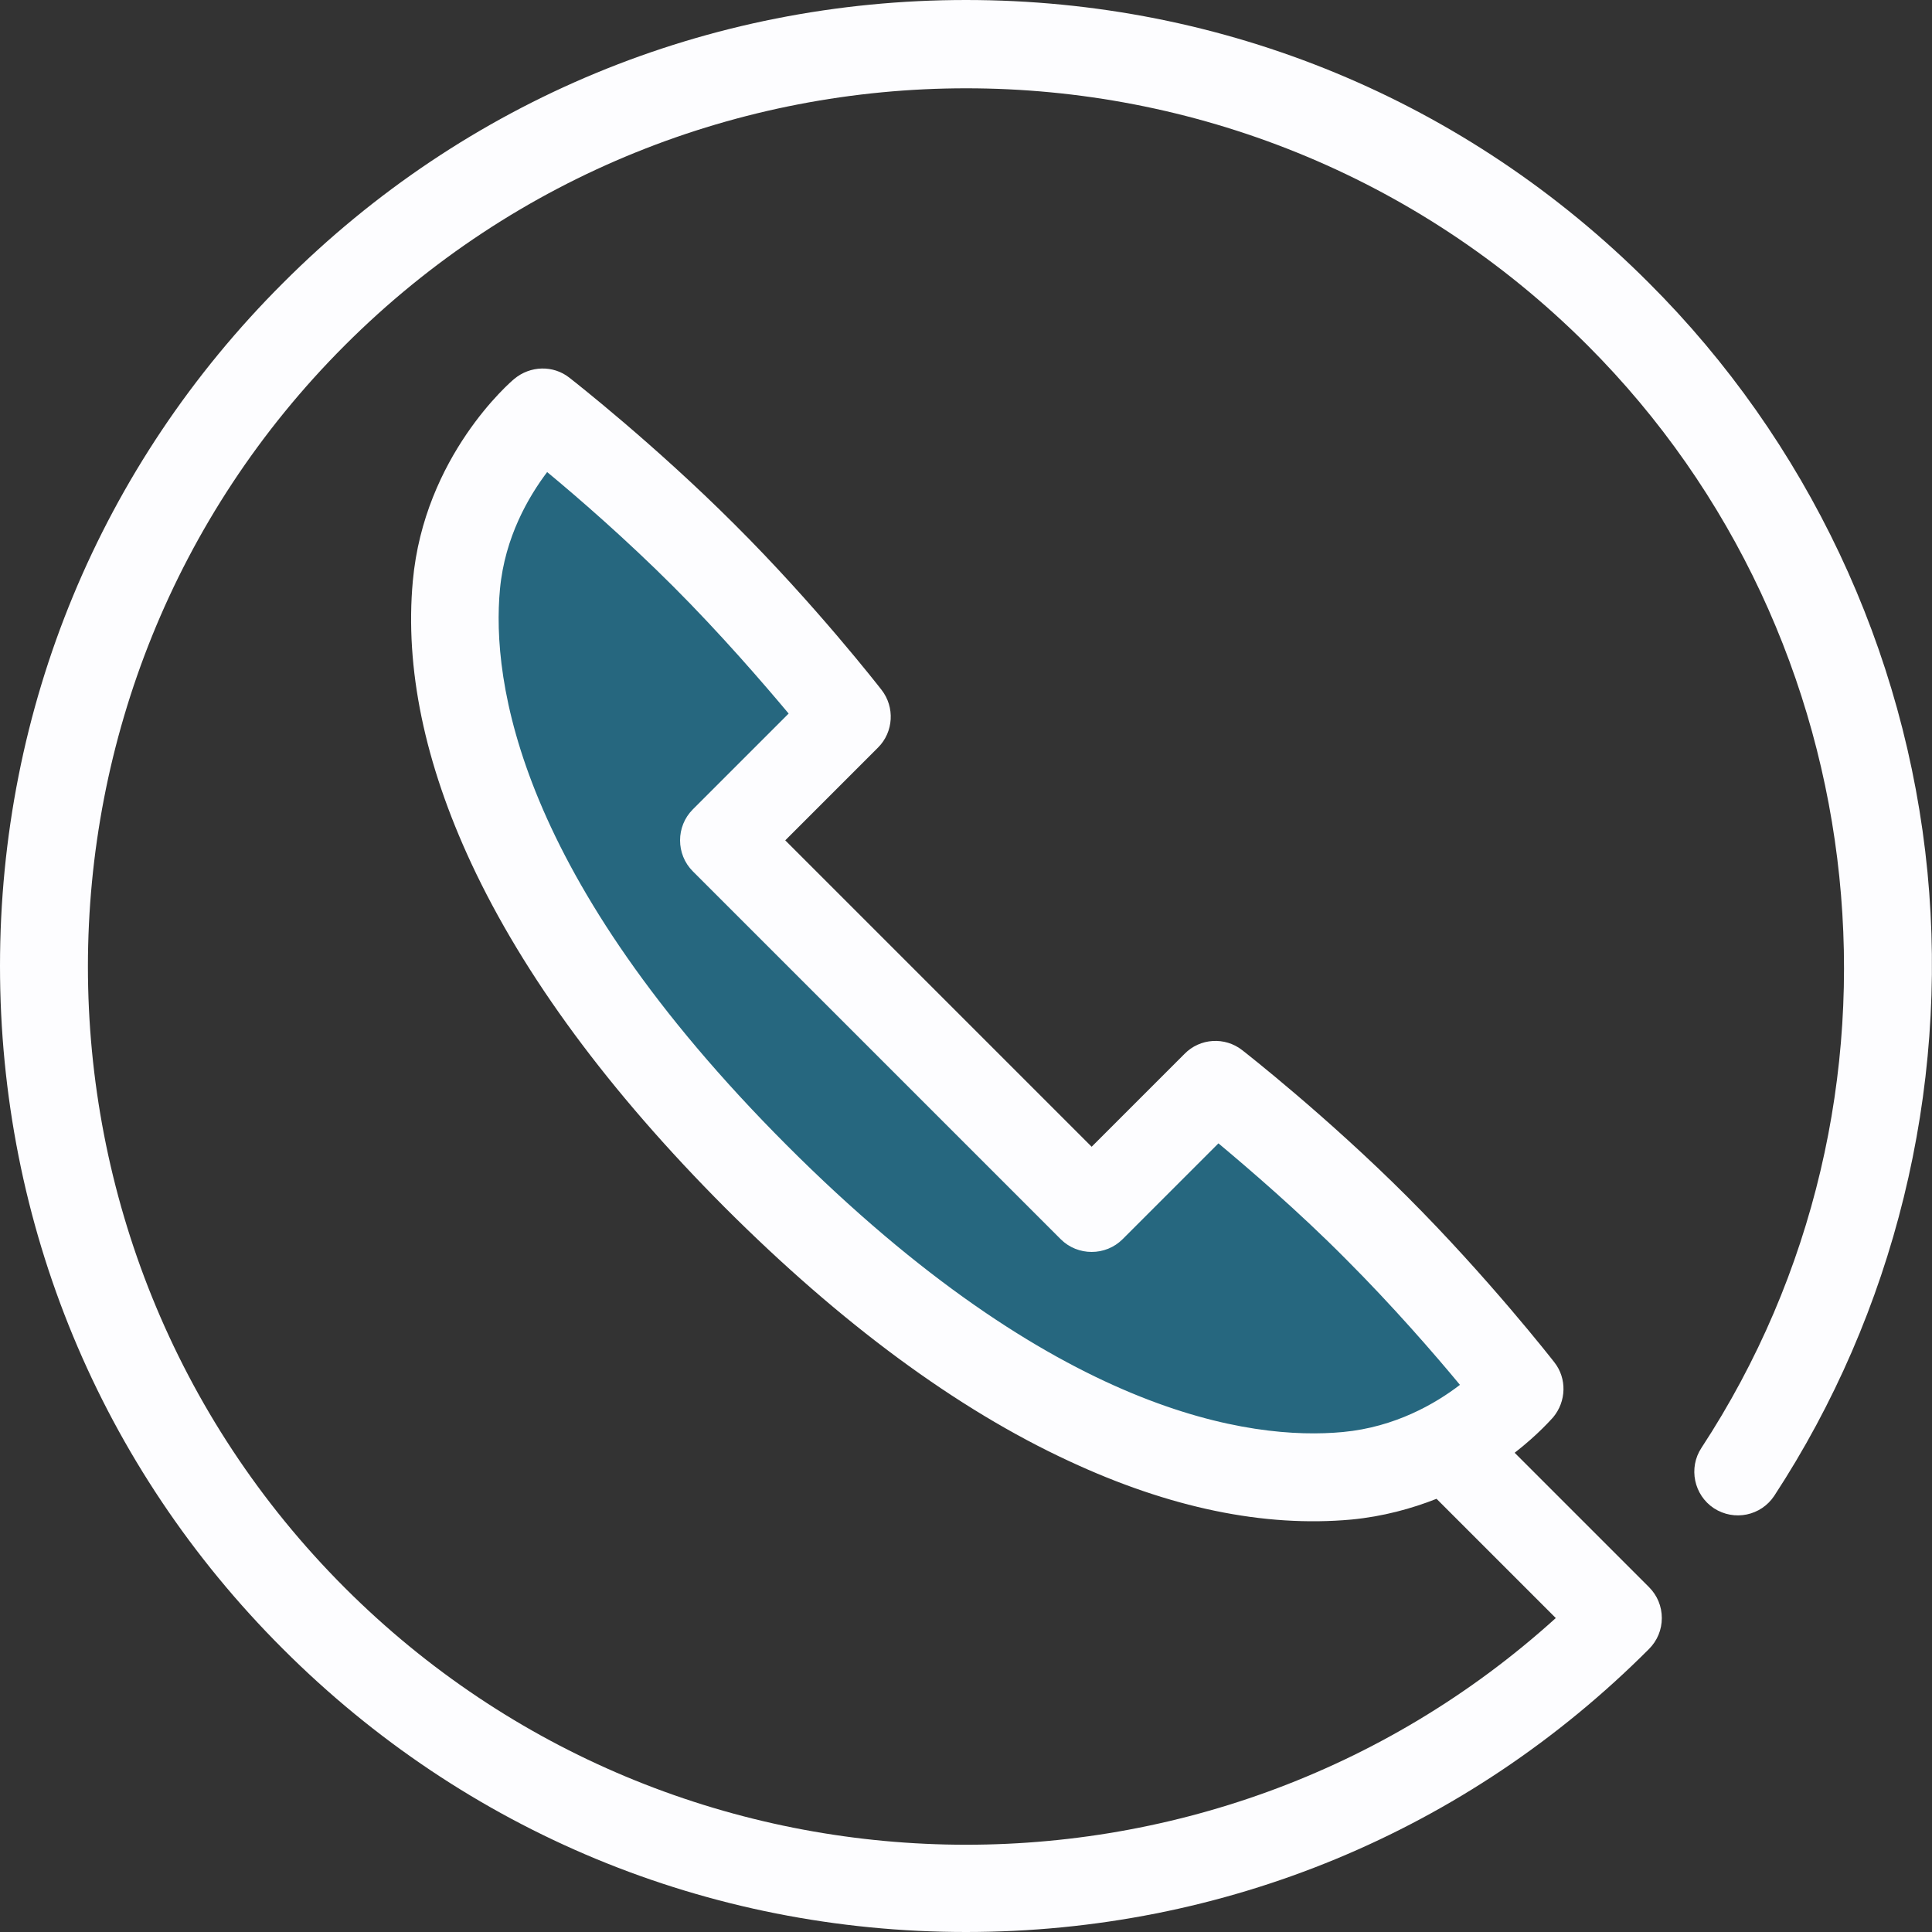
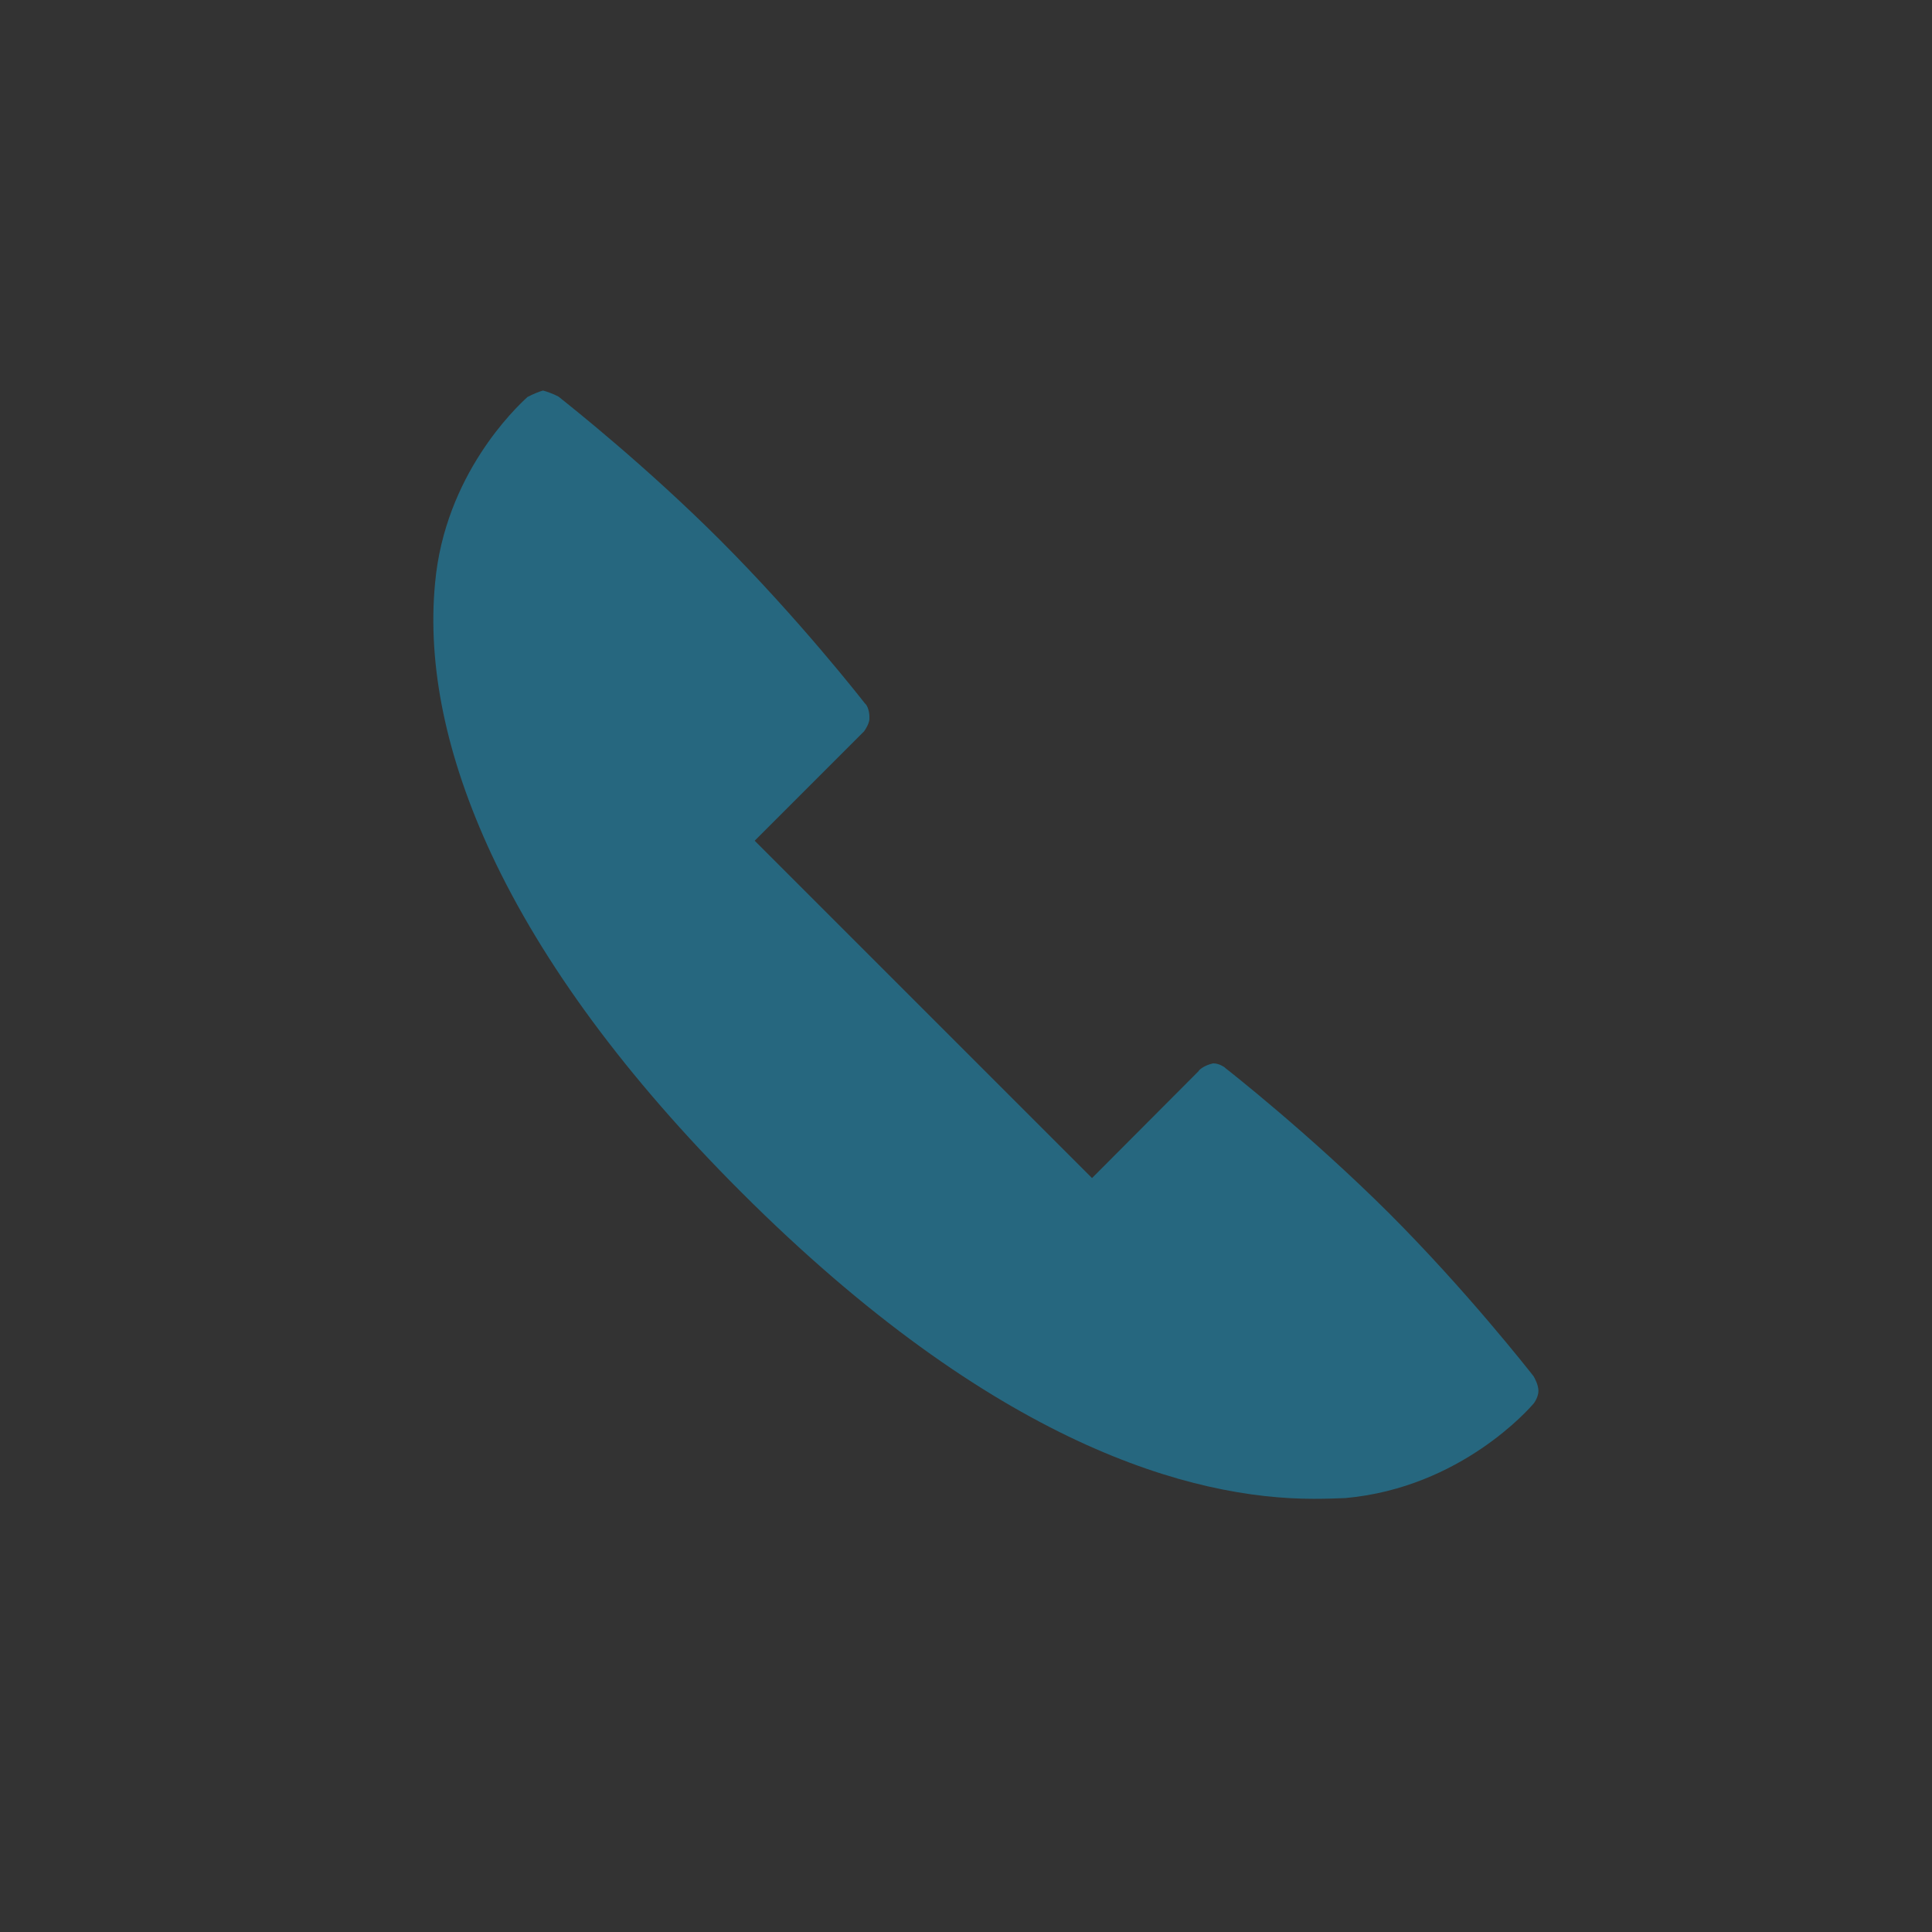
<svg xmlns="http://www.w3.org/2000/svg" version="1.1" id="Layer_1" x="0px" y="0px" viewBox="0 0 512 512" style="enable-background:new 0 0 512 512;" xml:space="preserve">
  <rect x="0" y="0" width="512" height="512" fill="#333333" stroke="none" />
  <style type="text/css">
	.st0{fill:#26677F;}
	.st1{fill:#FDFDFF;}
</style>
-   <path class="st0" d="M348.1,397.2c-32.1,0-84.5-14.1-151.8-81.4c-30.3-30.3-52.5-60.4-66.1-89.5c-11.9-25.6-17-49.8-14.9-71.8  c2.6-28.6,21.3-46.4,24.5-49.3c1.5-0.8,3.3-1.5,4.1-1.7c0.8,0.2,2.6,0.8,4.1,1.6c3.4,2.7,23.3,18.5,42.8,38  c21,21,37.7,42.4,38.4,43.3l0.3,0.3c0.3,0.4,1,1.7,0.9,3.8c0,1.1-0.9,2.6-1.4,3.3l-29,29l89.4,89.4l28.3-28.4v-0.1  c0.3-0.3,1.5-1.4,3.8-1.9c0.3-0.1,0.6-0.1,0.9-0.1c1.7,0,3.1,1.1,3.1,1.1l0.2,0.2l0,0c0.9,0.7,22.2,17.4,43.3,38.4  c20.4,20.4,36.8,41.3,38.3,43.2c0.3,0.5,1.3,2.3,1.3,3.9c0,1.5-1,3.1-1.4,3.5c-0.8,0.9-19,22.1-49.7,24.9  C354.4,397.1,351.3,397.2,348.1,397.2L348.1,397.2z" />
-   <path class="st1" d="M510.8,231.1C505.1,172.3,478.9,116.8,437,75C388.7,26.6,324.4,0,256,0S123.3,26.6,75,75  C26.6,123.3,0,187.6,0,256s26.6,132.7,75,181c48.4,48.4,112.6,75,181,75s132.7-26.6,181-75c2.2-2.2,3.4-5.1,3.4-8.2s-1.2-6-3.4-8.2  L401.4,385c6.3-4.9,9.8-9,10.2-9.4c3.5-4.2,3.7-10.3,0.3-14.6c-0.7-0.9-17.6-22.5-38.9-43.8s-42.9-38.2-43.8-38.9  c-4.6-3.6-11.2-3.2-15.3,1l-24.6,24.6l-81.2-81.2l24.6-24.6c4.1-4.1,4.5-10.7,0.9-15.3c-0.7-0.9-17.6-22.6-38.9-43.8  c-21.3-21.3-42.9-38.2-43.8-38.9c-4.3-3.4-10.4-3.2-14.6,0.3c-1,0.8-23.9,20.5-26.9,53.6c-2.1,23,3.1,48.2,15.5,74.8  c13.9,29.8,36.5,60.4,67.2,91.2c30.7,30.7,61.4,53.4,91.2,67.2c26.6,12.4,51.7,17.6,74.8,15.5c8.4-0.8,16-2.9,22.6-5.5l31.6,31.6  c-91.3,82.7-232.9,80-320.9-8C0.6,330,0.6,182.3,91.4,91.5s238.5-90.8,329.3,0c77.6,77.6,90.3,200.5,30.2,292.2  c-3.5,5.3-2,12.5,3.3,16c5.4,3.5,12.5,2,16-3.3C502,347.8,516.4,289.1,510.8,231.1z M355.9,379.5c-24.4,2.3-76.1-4.6-147.4-76  s-78.3-123-76-147.4c1.3-13.8,7.6-24.5,12.5-31c8.1,6.7,20.9,17.8,33.4,30.3c12.6,12.6,23.9,25.7,30.6,33.7l-25.4,25.4  c-4.5,4.5-4.5,11.9,0,16.4l97.5,97.5c4.5,4.5,11.9,4.5,16.4,0l25.4-25.4c8,6.7,21.1,17.9,33.7,30.6c12.5,12.5,23.6,25.3,30.3,33.4  C380.4,372,369.7,378.2,355.9,379.5z" />
+   <path class="st0" d="M348.1,397.2c-32.1,0-84.5-14.1-151.8-81.4c-30.3-30.3-52.5-60.4-66.1-89.5c-11.9-25.6-17-49.8-14.9-71.8  c2.6-28.6,21.3-46.4,24.5-49.3c1.5-0.8,3.3-1.5,4.1-1.7c0.8,0.2,2.6,0.8,4.1,1.6c3.4,2.7,23.3,18.5,42.8,38  c21,21,37.7,42.4,38.4,43.3l0.3,0.3c0.3,0.4,1,1.7,0.9,3.8c0,1.1-0.9,2.6-1.4,3.3l-29,29l89.4,89.4l28.3-28.4v-0.1  c0.3-0.3,1.5-1.4,3.8-1.9c1.7,0,3.1,1.1,3.1,1.1l0.2,0.2l0,0c0.9,0.7,22.2,17.4,43.3,38.4  c20.4,20.4,36.8,41.3,38.3,43.2c0.3,0.5,1.3,2.3,1.3,3.9c0,1.5-1,3.1-1.4,3.5c-0.8,0.9-19,22.1-49.7,24.9  C354.4,397.1,351.3,397.2,348.1,397.2L348.1,397.2z" />
</svg>